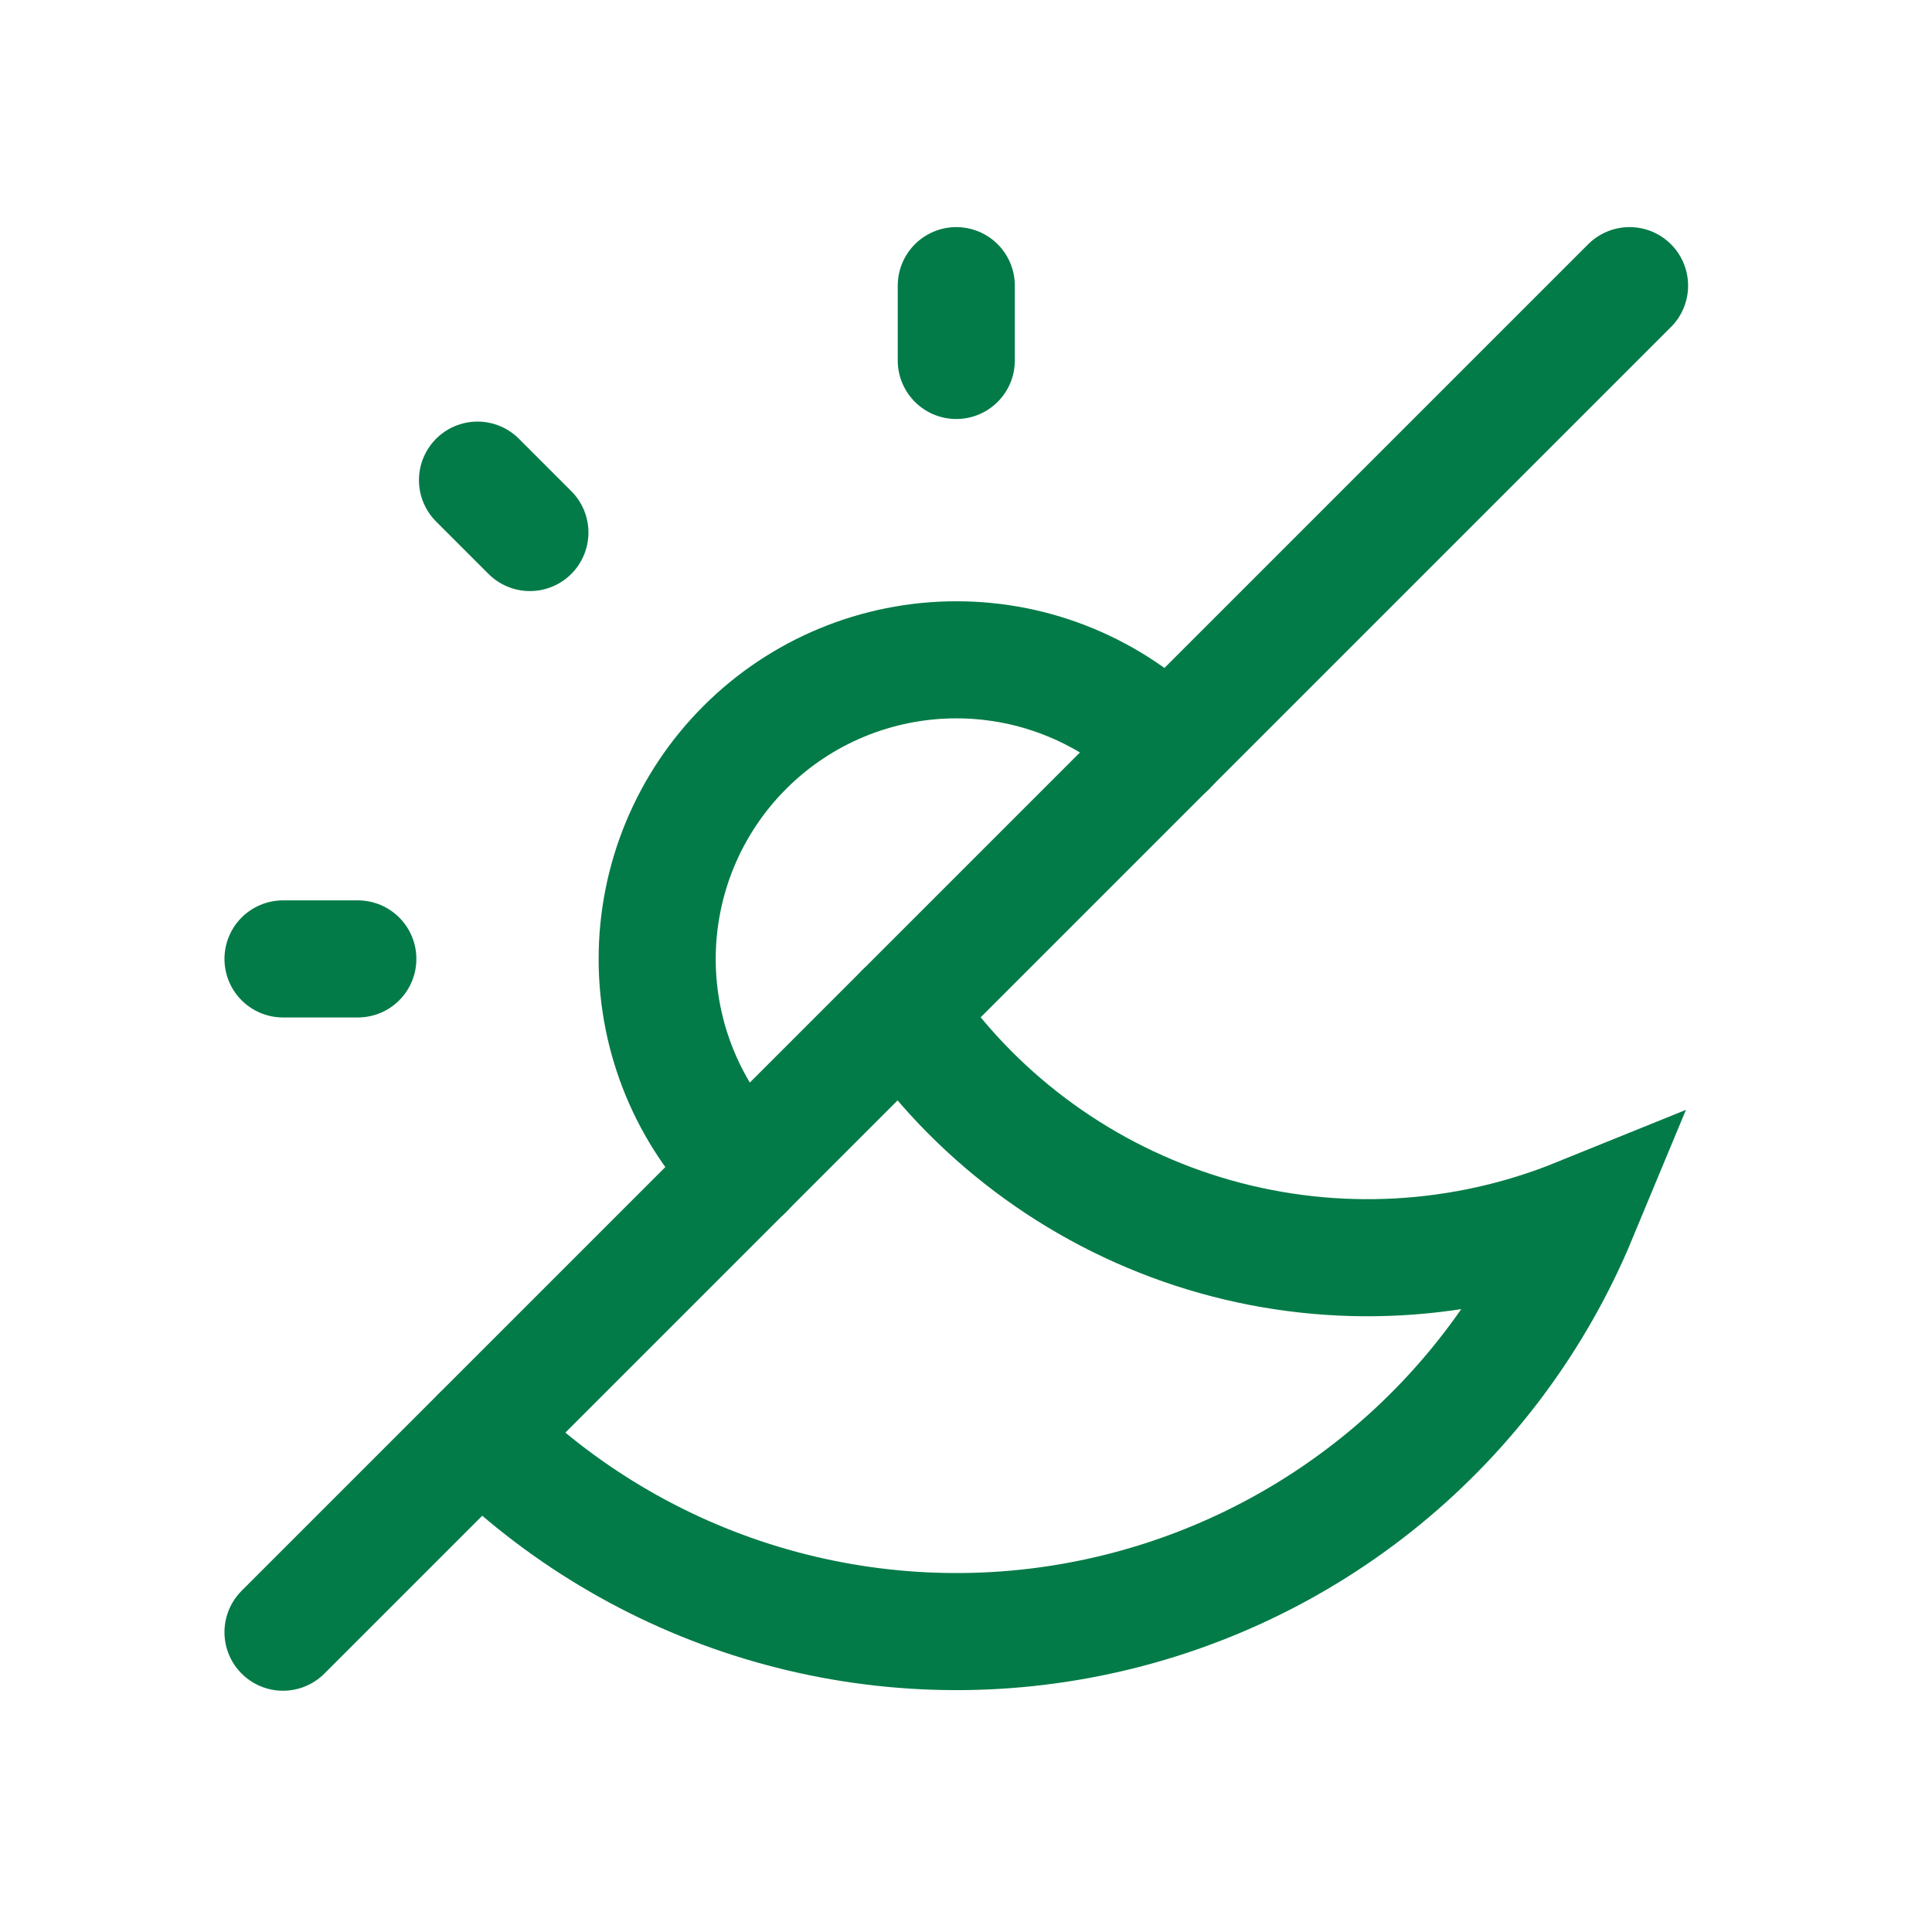
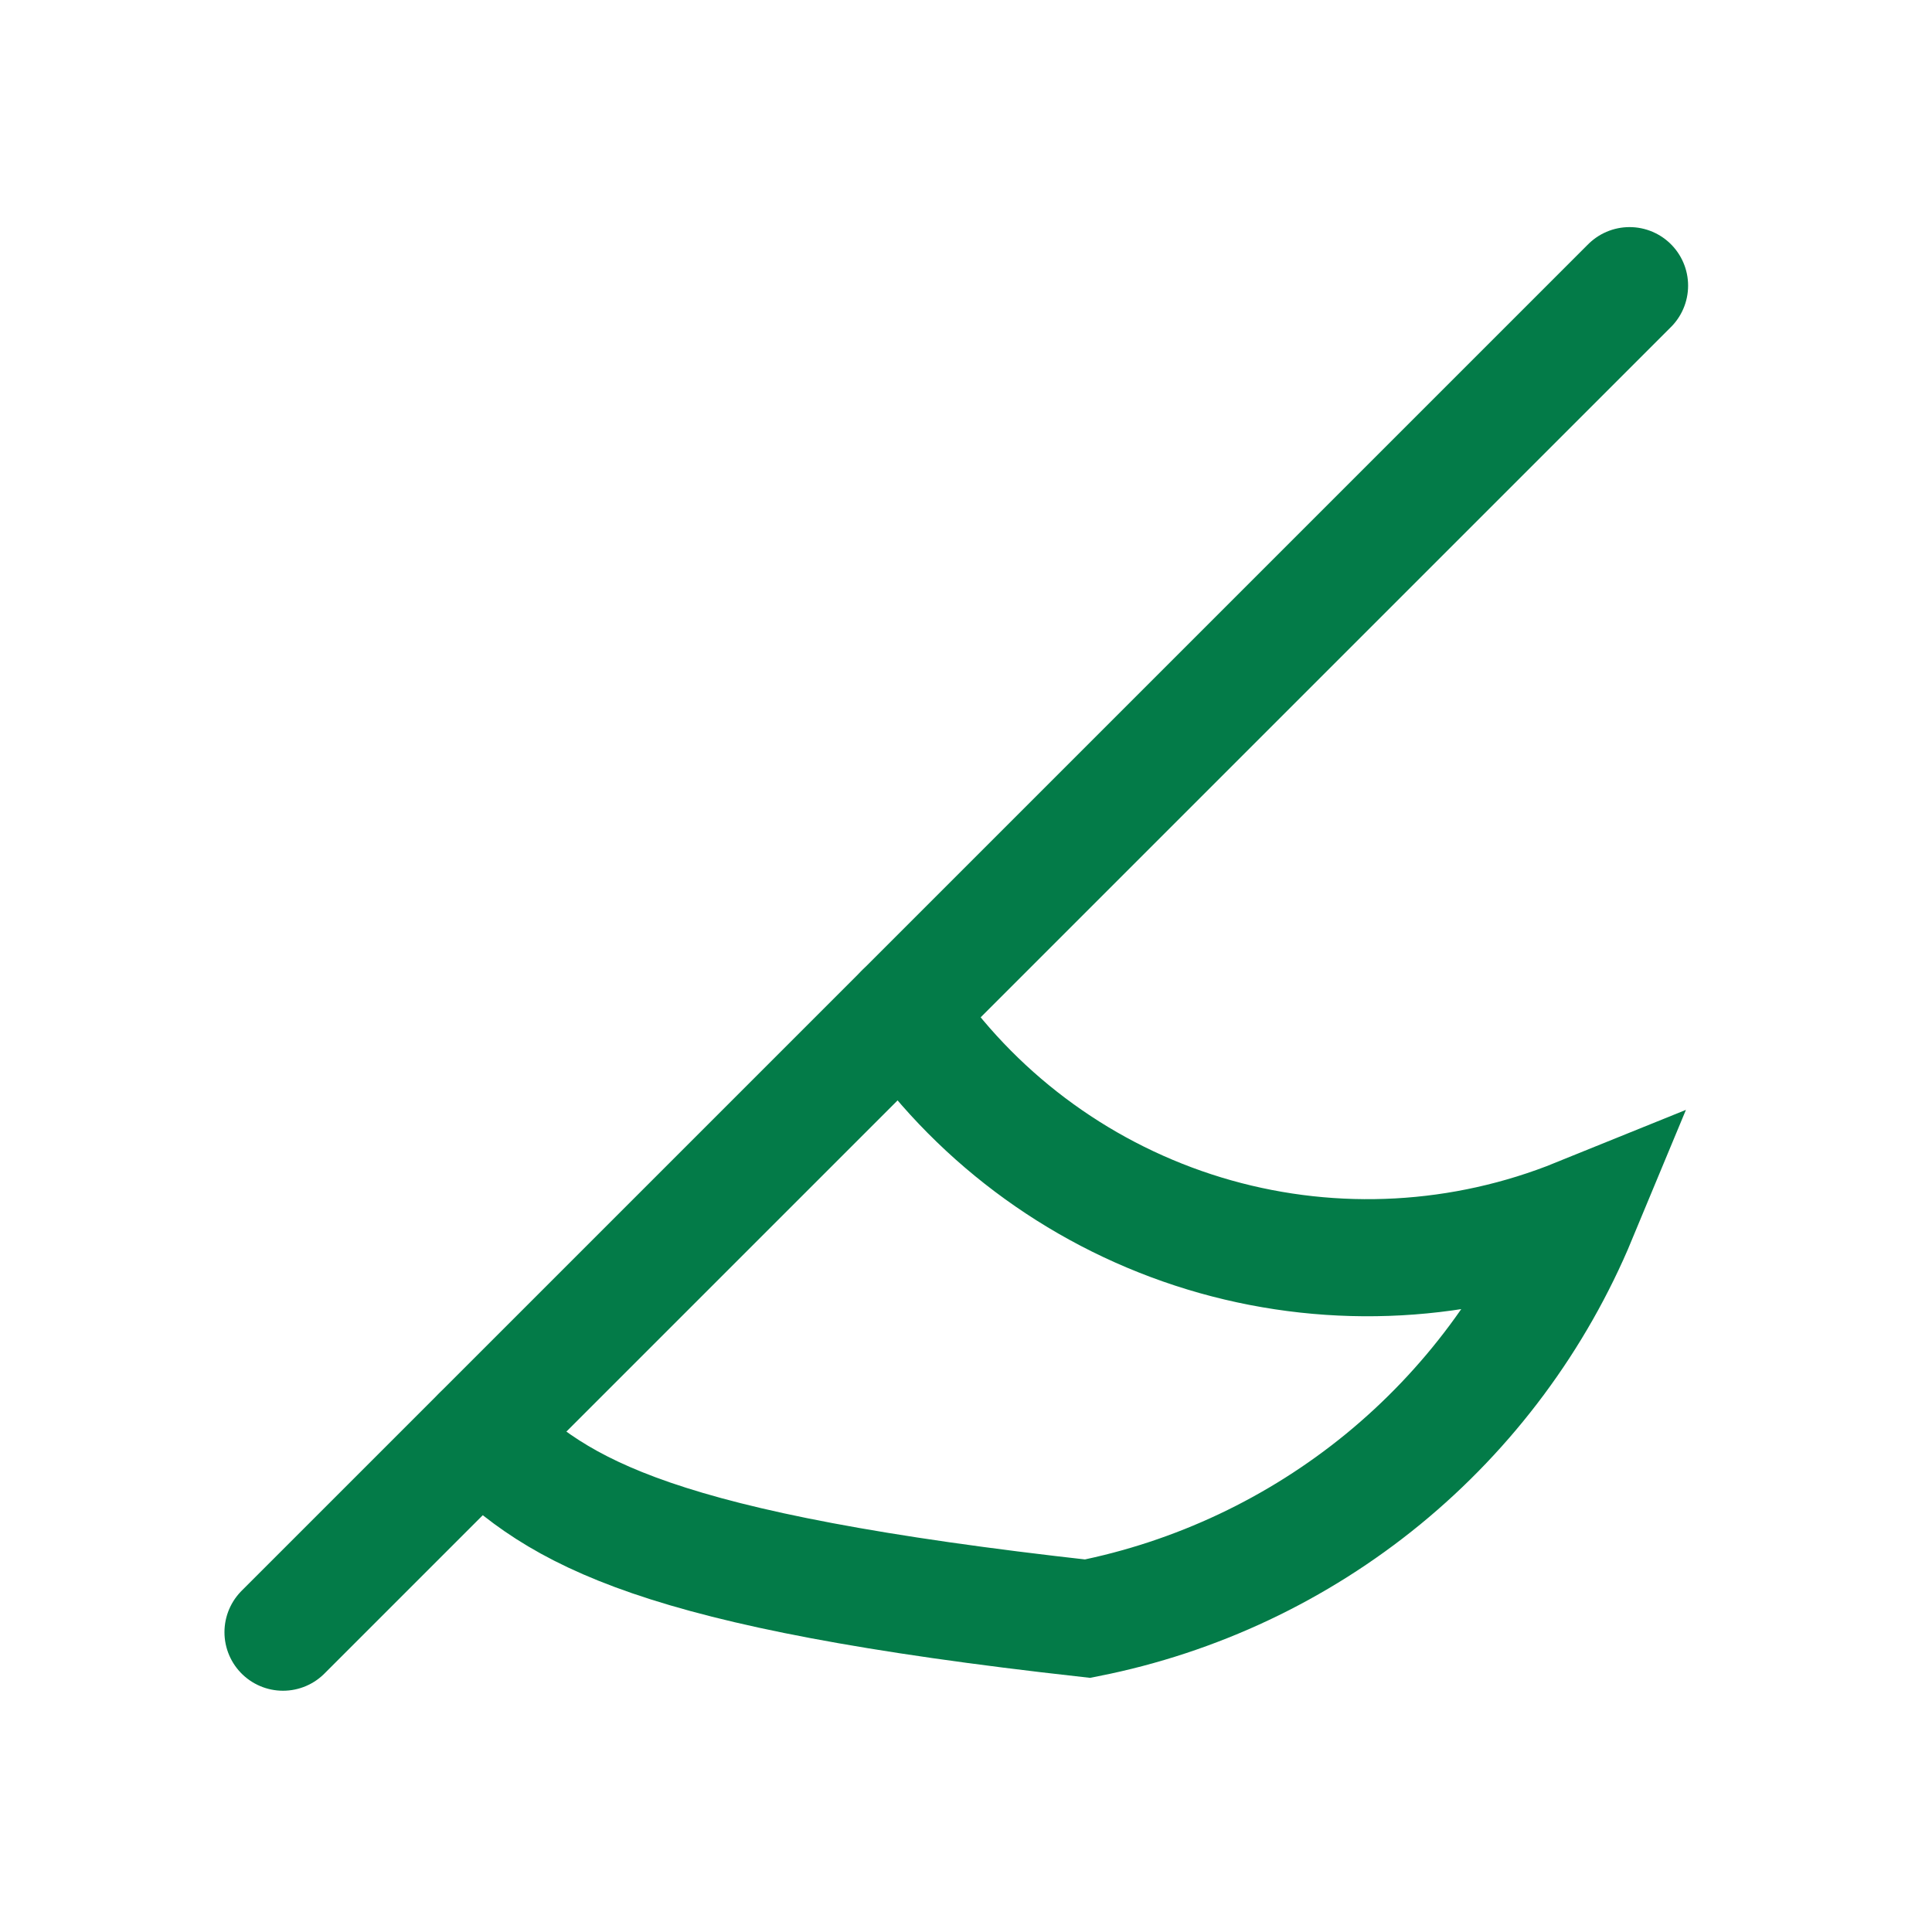
<svg xmlns="http://www.w3.org/2000/svg" width="33" height="33" viewBox="0 0 33 33" fill="none">
-   <path d="M12.722 19.995C11.763 19.036 11.225 17.736 11.225 16.381C11.225 15.025 11.763 13.725 12.722 12.767C13.68 11.808 14.98 11.27 16.336 11.27C17.691 11.27 18.991 11.808 19.95 12.767" stroke="#037B48" stroke-width="2" stroke-linecap="round" />
-   <path d="M15.432 17.282L15.654 17.598C16.918 19.307 18.715 20.547 20.761 21.124C22.806 21.7 24.986 21.58 26.956 20.782C26.231 22.527 25.087 24.066 23.626 25.264C22.164 26.461 20.43 27.28 18.577 27.648C16.724 28.017 14.809 27.922 13 27.374C11.192 26.826 9.547 25.841 8.21 24.506" stroke="#037B48" stroke-width="2" stroke-linecap="round" />
-   <path d="M4.834 16.379H6.112" stroke="#037B48" stroke-width="2" stroke-linecap="round" />
-   <path d="M16.334 4.879V6.157" stroke="#037B48" stroke-width="2" stroke-linecap="round" />
-   <path d="M8.156 8.201L9.051 9.096" stroke="#037B48" stroke-width="2" stroke-linecap="round" />
+   <path d="M15.432 17.282L15.654 17.598C16.918 19.307 18.715 20.547 20.761 21.124C22.806 21.7 24.986 21.58 26.956 20.782C26.231 22.527 25.087 24.066 23.626 25.264C22.164 26.461 20.43 27.28 18.577 27.648C11.192 26.826 9.547 25.841 8.21 24.506" stroke="#037B48" stroke-width="2" stroke-linecap="round" />
  <path d="M4.834 27.879L27.834 4.879" stroke="#037B48" stroke-width="2" stroke-linecap="round" />
</svg>